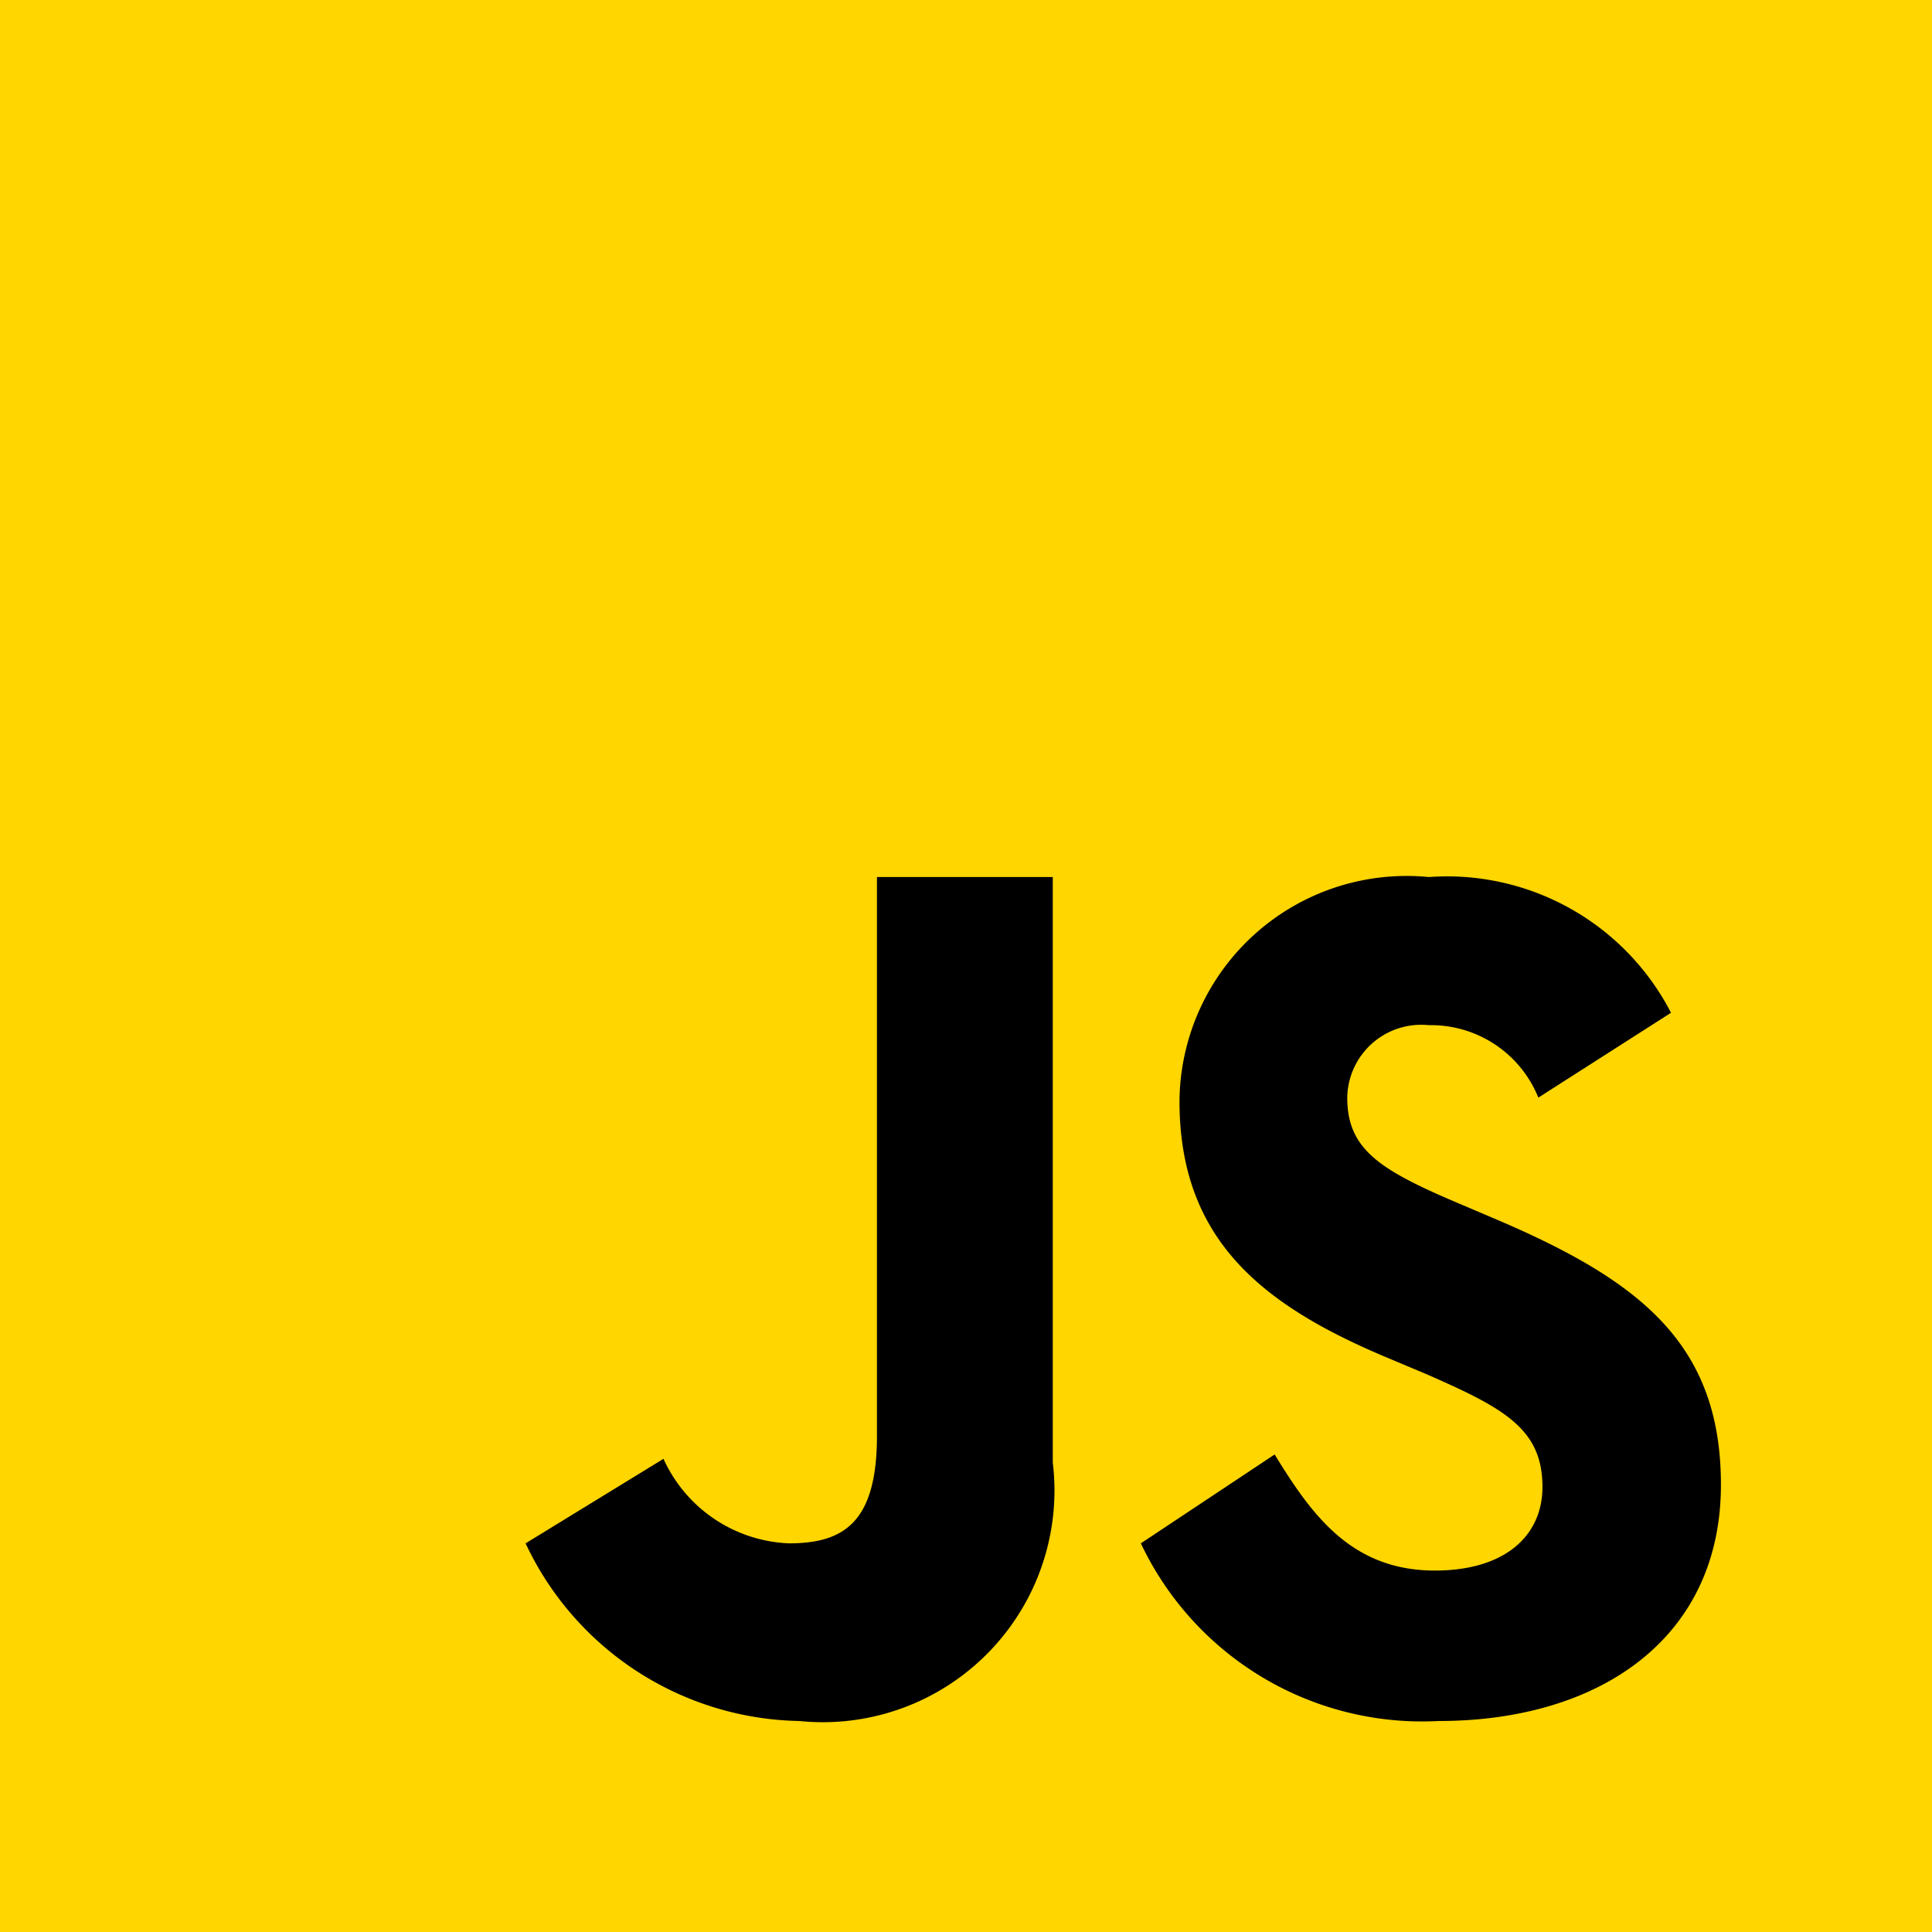
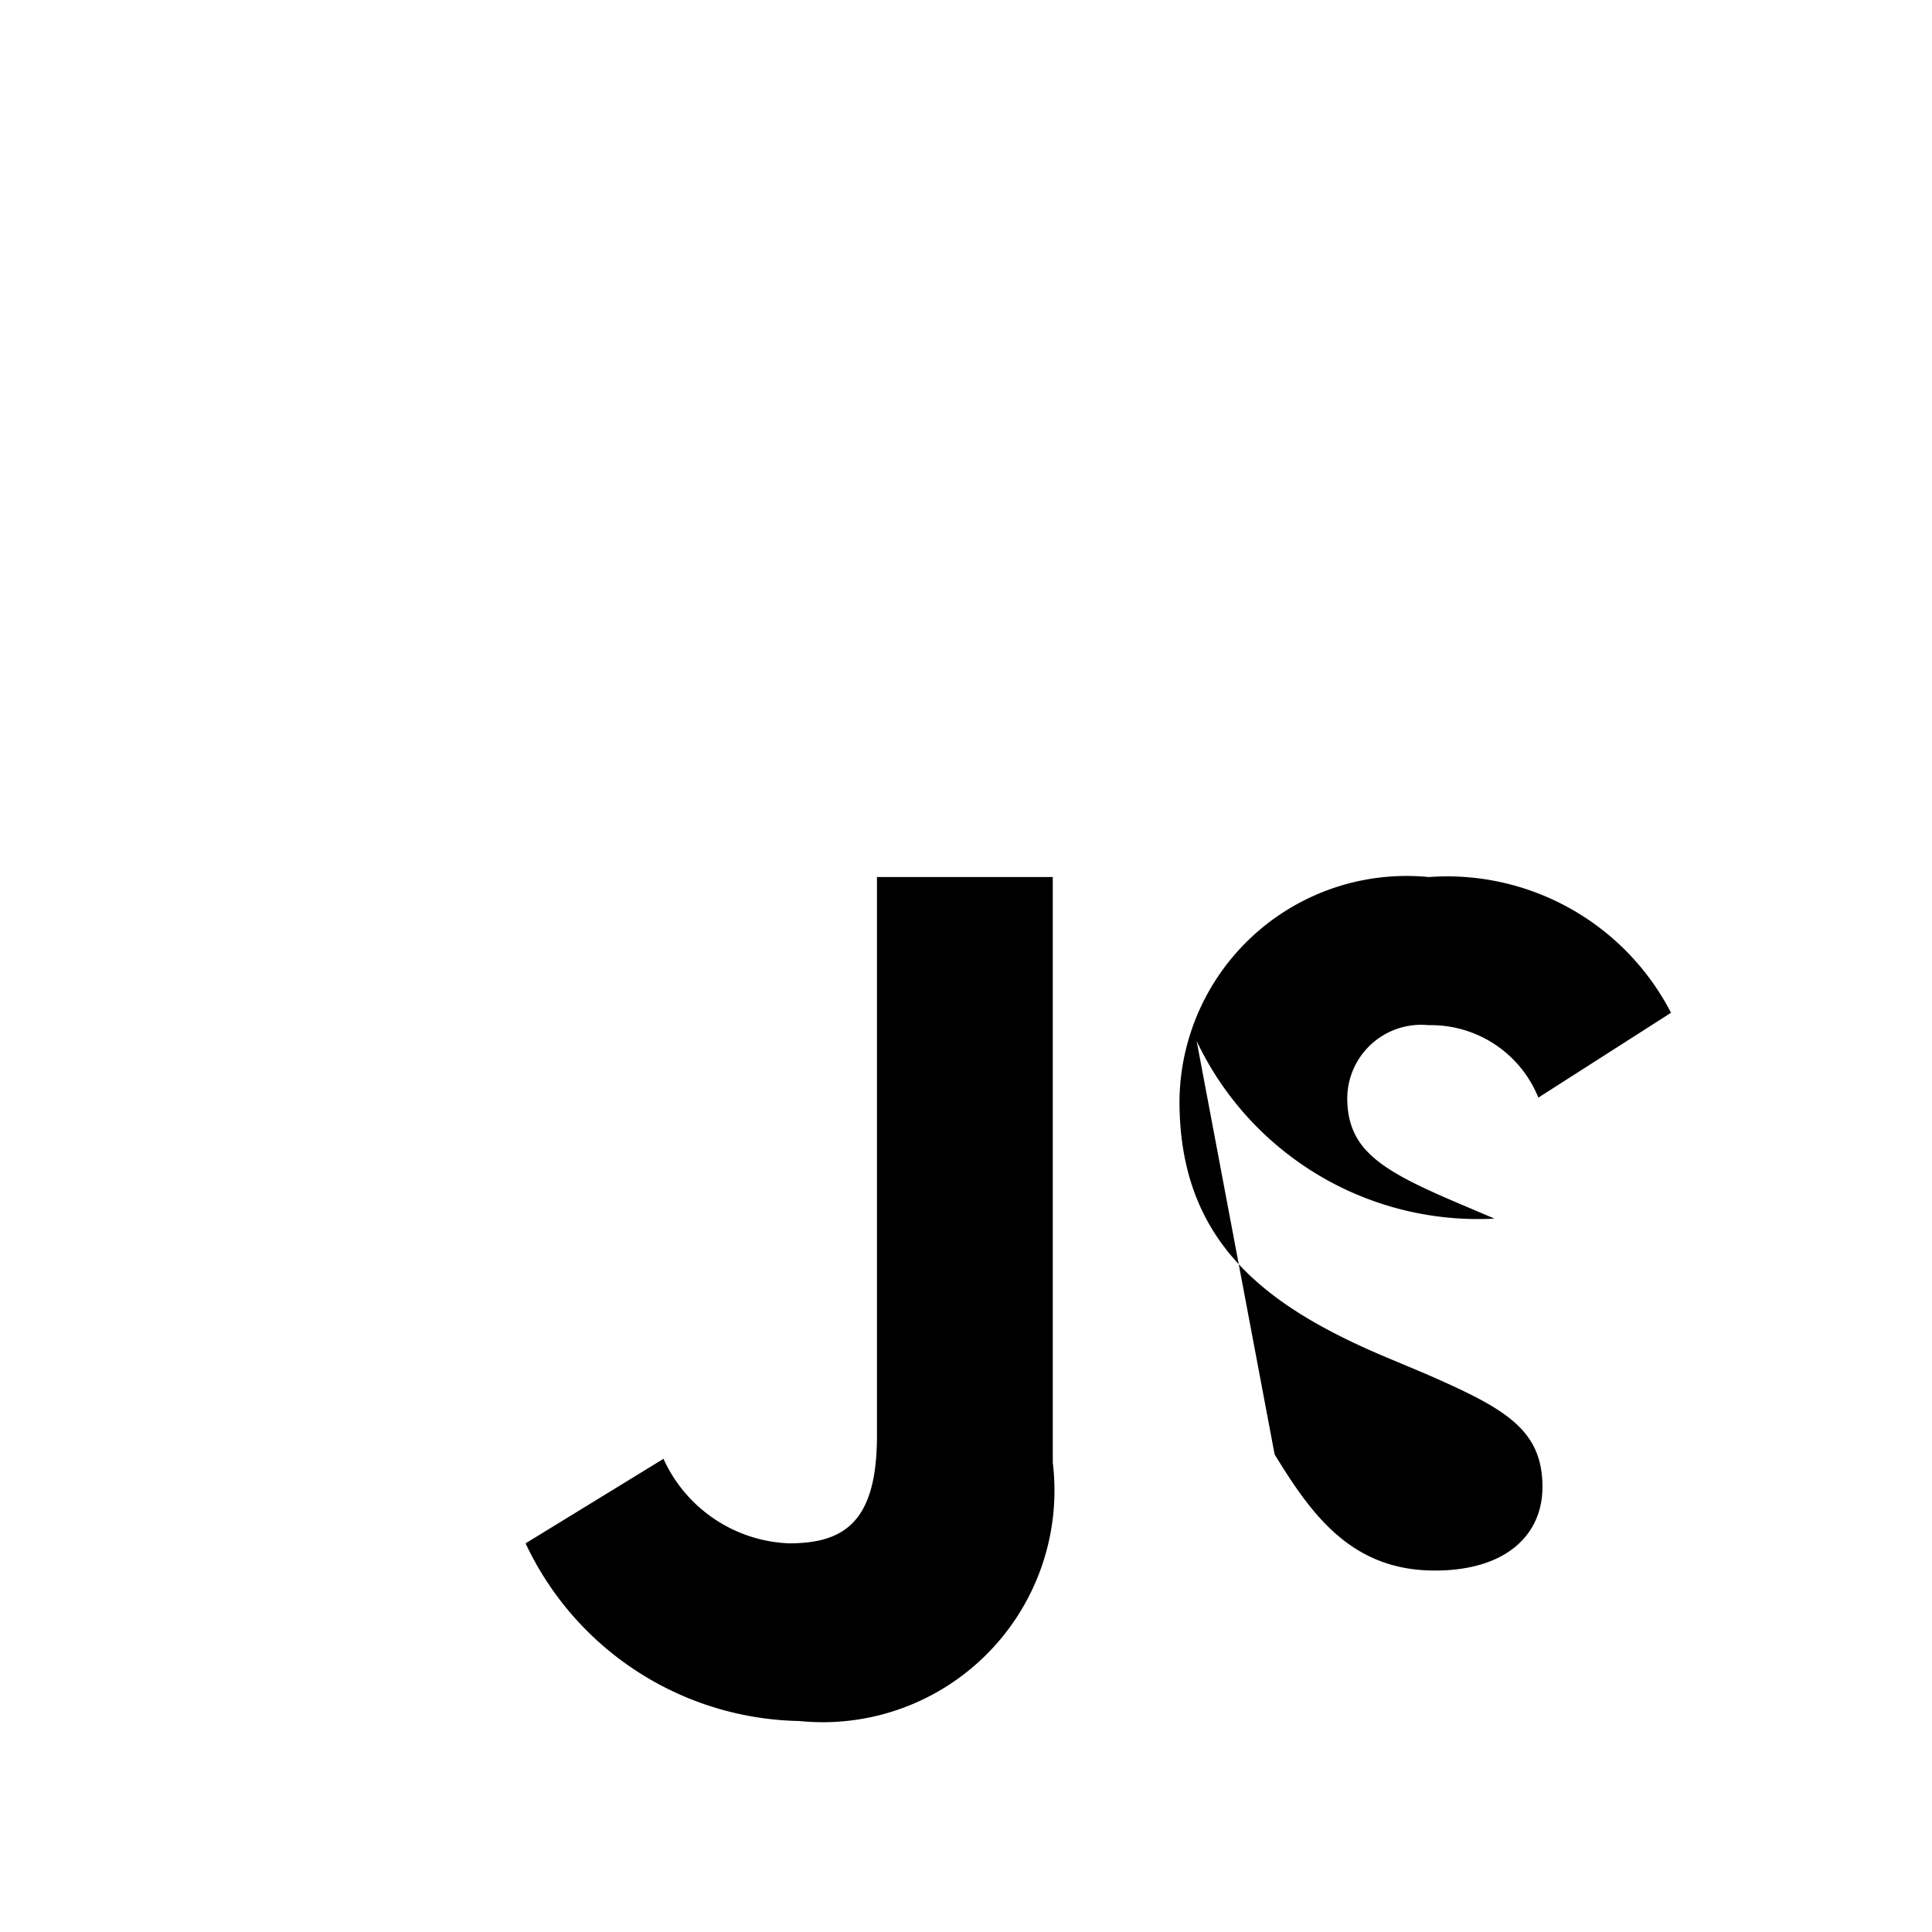
<svg xmlns="http://www.w3.org/2000/svg" width="24" height="24" viewBox="0 0 24 24">
  <defs>
    <style>.a{fill:#ffd600;}.b{fill:#000001;}</style>
  </defs>
  <g transform="translate(-6 -6)">
-     <path class="a" d="M6,30V6H30V30Z" transform="translate(0 0)" />
-     <path class="b" d="M24.641,29.173c.453.737.946,1.442,1.99,1.442.877,0,1.337-.436,1.337-1.039,0-.721-.476-.978-1.44-1.4L26,27.954c-1.526-.647-2.541-1.459-2.541-3.172A2.821,2.821,0,0,1,26.556,22a3.13,3.13,0,0,1,3.009,1.686L27.917,24.74a1.439,1.439,0,0,0-1.362-.9.919.919,0,0,0-1.012.9c0,.632.393.887,1.3,1.278l.529.225c1.8.766,2.813,1.548,2.813,3.307,0,1.9-1.5,2.934-3.506,2.934a3.866,3.866,0,0,1-3.7-2.207Zm-7.592.054a1.79,1.79,0,0,0,1.56,1.05c.693,0,1.092-.274,1.092-1.339V22h2.184v7.274a2.878,2.878,0,0,1-3.149,3.21,3.832,3.832,0,0,1-3.4-2.207Z" transform="translate(-2.807 -5.105)" />
+     <path class="b" d="M24.641,29.173c.453.737.946,1.442,1.99,1.442.877,0,1.337-.436,1.337-1.039,0-.721-.476-.978-1.44-1.4L26,27.954c-1.526-.647-2.541-1.459-2.541-3.172A2.821,2.821,0,0,1,26.556,22a3.13,3.13,0,0,1,3.009,1.686L27.917,24.74a1.439,1.439,0,0,0-1.362-.9.919.919,0,0,0-1.012.9c0,.632.393.887,1.3,1.278l.529.225a3.866,3.866,0,0,1-3.7-2.207Zm-7.592.054a1.79,1.79,0,0,0,1.56,1.05c.693,0,1.092-.274,1.092-1.339V22h2.184v7.274a2.878,2.878,0,0,1-3.149,3.21,3.832,3.832,0,0,1-3.4-2.207Z" transform="translate(-2.807 -5.105)" />
  </g>
</svg>